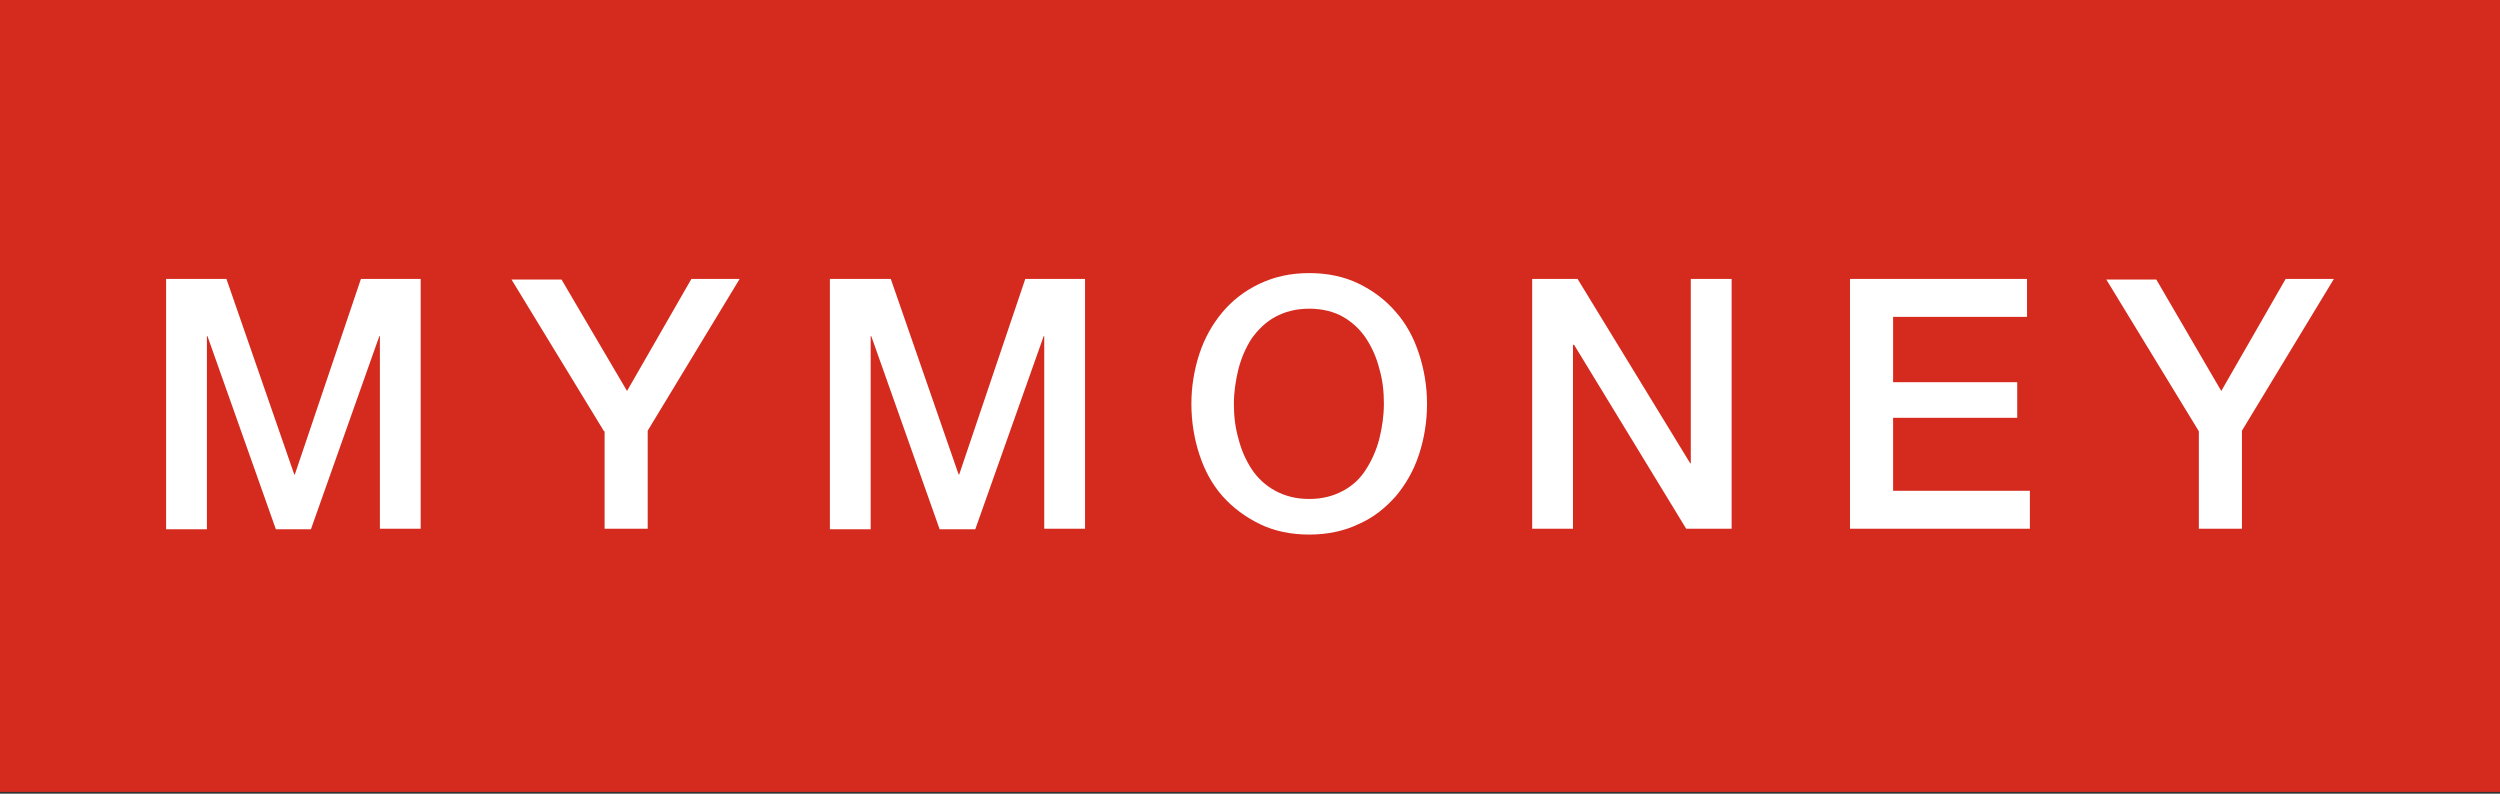
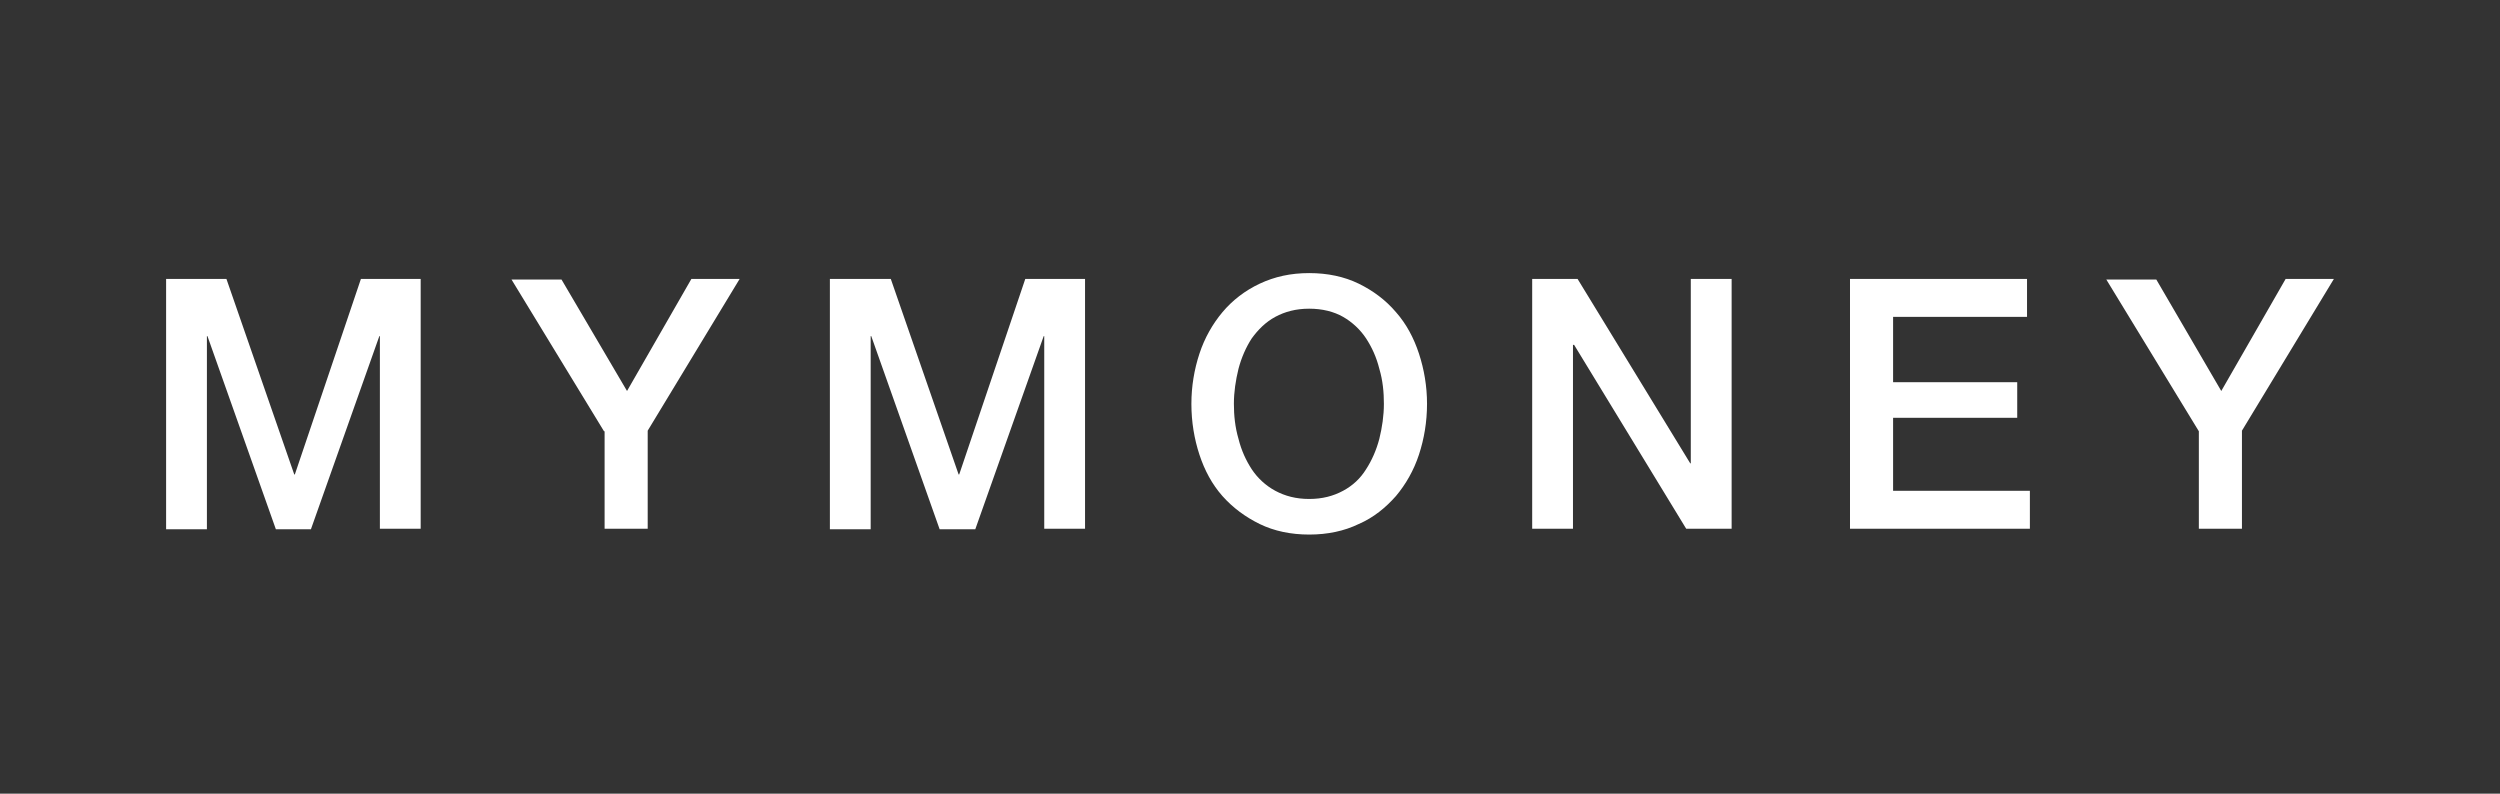
<svg xmlns="http://www.w3.org/2000/svg" width="63" height="20" viewBox="0 0 63 20">
  <rect x="0" y="0" width="63" height="20" fill="#333333" stroke="none" />
  <g fill="none">
-     <path fill="#D52B1E" d="M0 0H63V19.956H0z" />
    <path fill="#FFF" d="M4.171 7.029L5.706 7.029 7.415 11.956 7.43 11.956 9.095 7.029 10.601 7.029 10.601 13.324 9.573 13.324 9.573 8.471 9.559 8.471 7.835 13.338 6.952 13.338 5.228 8.471 5.214 8.471 5.214 13.338 4.186 13.338 4.186 7.029zM15.221 10.868L12.89 7.044 14.15 7.044 15.801 9.853 17.423 7.029 18.639 7.029 16.322 10.853 16.322 13.324 15.236 13.324 15.236 10.868zM20.913 7.029L22.448 7.029 24.157 11.956 24.172 11.956 25.837 7.029 27.343 7.029 27.343 13.324 26.315 13.324 26.315 8.471 26.301 8.471 24.577 13.338 23.679 13.338 21.956 8.471 21.941 8.471 21.941 13.338 20.913 13.338zM32.992 6.882c.463 0 .883.089 1.245.265.362.177.68.412.942.72.26.295.449.648.579 1.045.13.397.203.823.203 1.264 0 .456-.073.883-.203 1.28s-.333.75-.58 1.044c-.26.294-.564.544-.94.706-.363.176-.783.265-1.246.265-.464 0-.884-.089-1.246-.265-.362-.177-.68-.412-.941-.706-.26-.294-.45-.647-.58-1.044-.13-.397-.202-.824-.202-1.28 0-.44.072-.867.203-1.264.13-.397.333-.75.579-1.044.246-.294.565-.544.941-.72.377-.177.782-.266 1.246-.266zm0 .897c-.333 0-.609.074-.855.206-.246.133-.434.324-.594.544-.144.221-.26.486-.333.765-.072.294-.116.588-.116.882 0 .295.03.589.116.883.073.294.189.544.333.765.145.22.348.411.594.544.246.132.522.206.855.206.333 0 .608-.074.854-.206.246-.133.435-.31.58-.544.144-.221.26-.486.333-.765.072-.294.115-.588.115-.883 0-.294-.028-.588-.115-.882-.073-.294-.189-.544-.333-.765-.145-.22-.348-.411-.58-.544-.232-.132-.521-.206-.854-.206zM38.611 7.029L39.755 7.029 42.594 11.676 42.608 11.676 42.608 7.029 43.637 7.029 43.637 13.324 42.492 13.324 39.668 8.691 39.639 8.691 39.639 13.324 38.611 13.324zM46.62 7.029L51.081 7.029 51.081 7.985 47.706 7.985 47.706 9.632 50.834 9.632 50.834 10.529 47.706 10.529 47.706 12.368 51.153 12.368 51.153 13.324 46.62 13.324zM55.411 10.868L53.079 7.044 54.339 7.044 55.976 9.853 57.598 7.029 58.814 7.029 56.497 10.853 56.497 13.324 55.411 13.324 55.411 10.868z" />
  </g>
</svg>